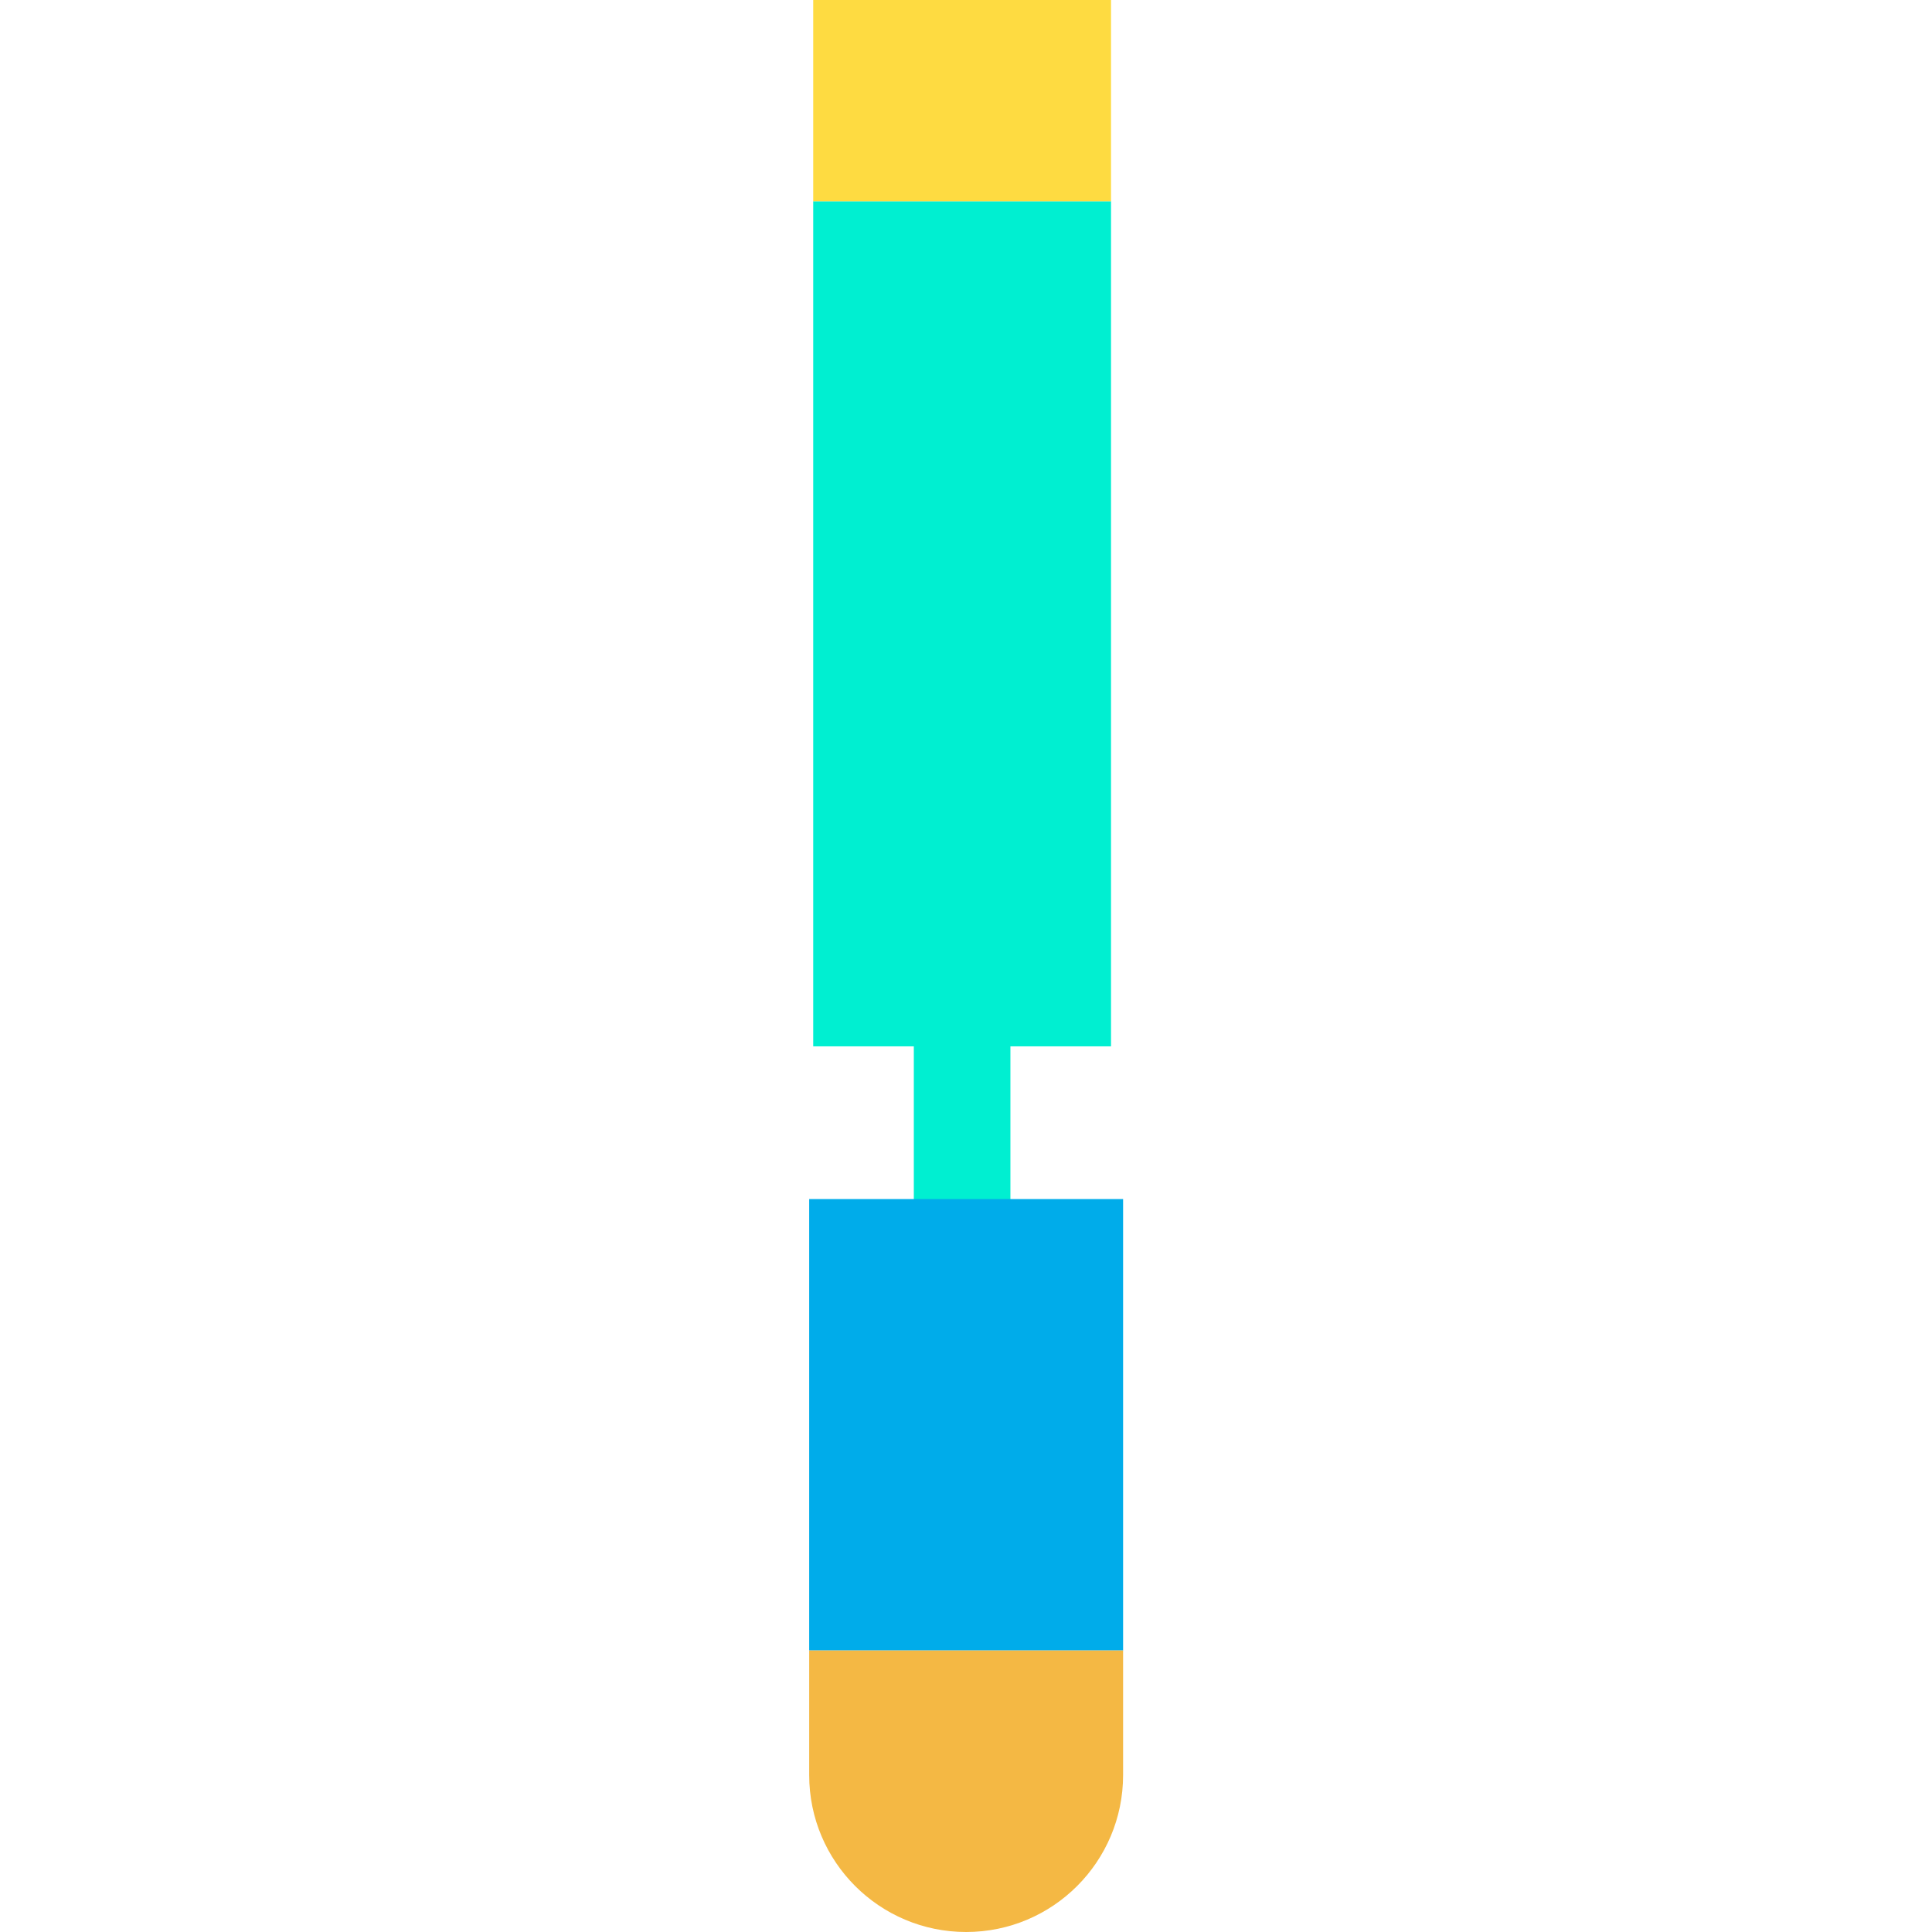
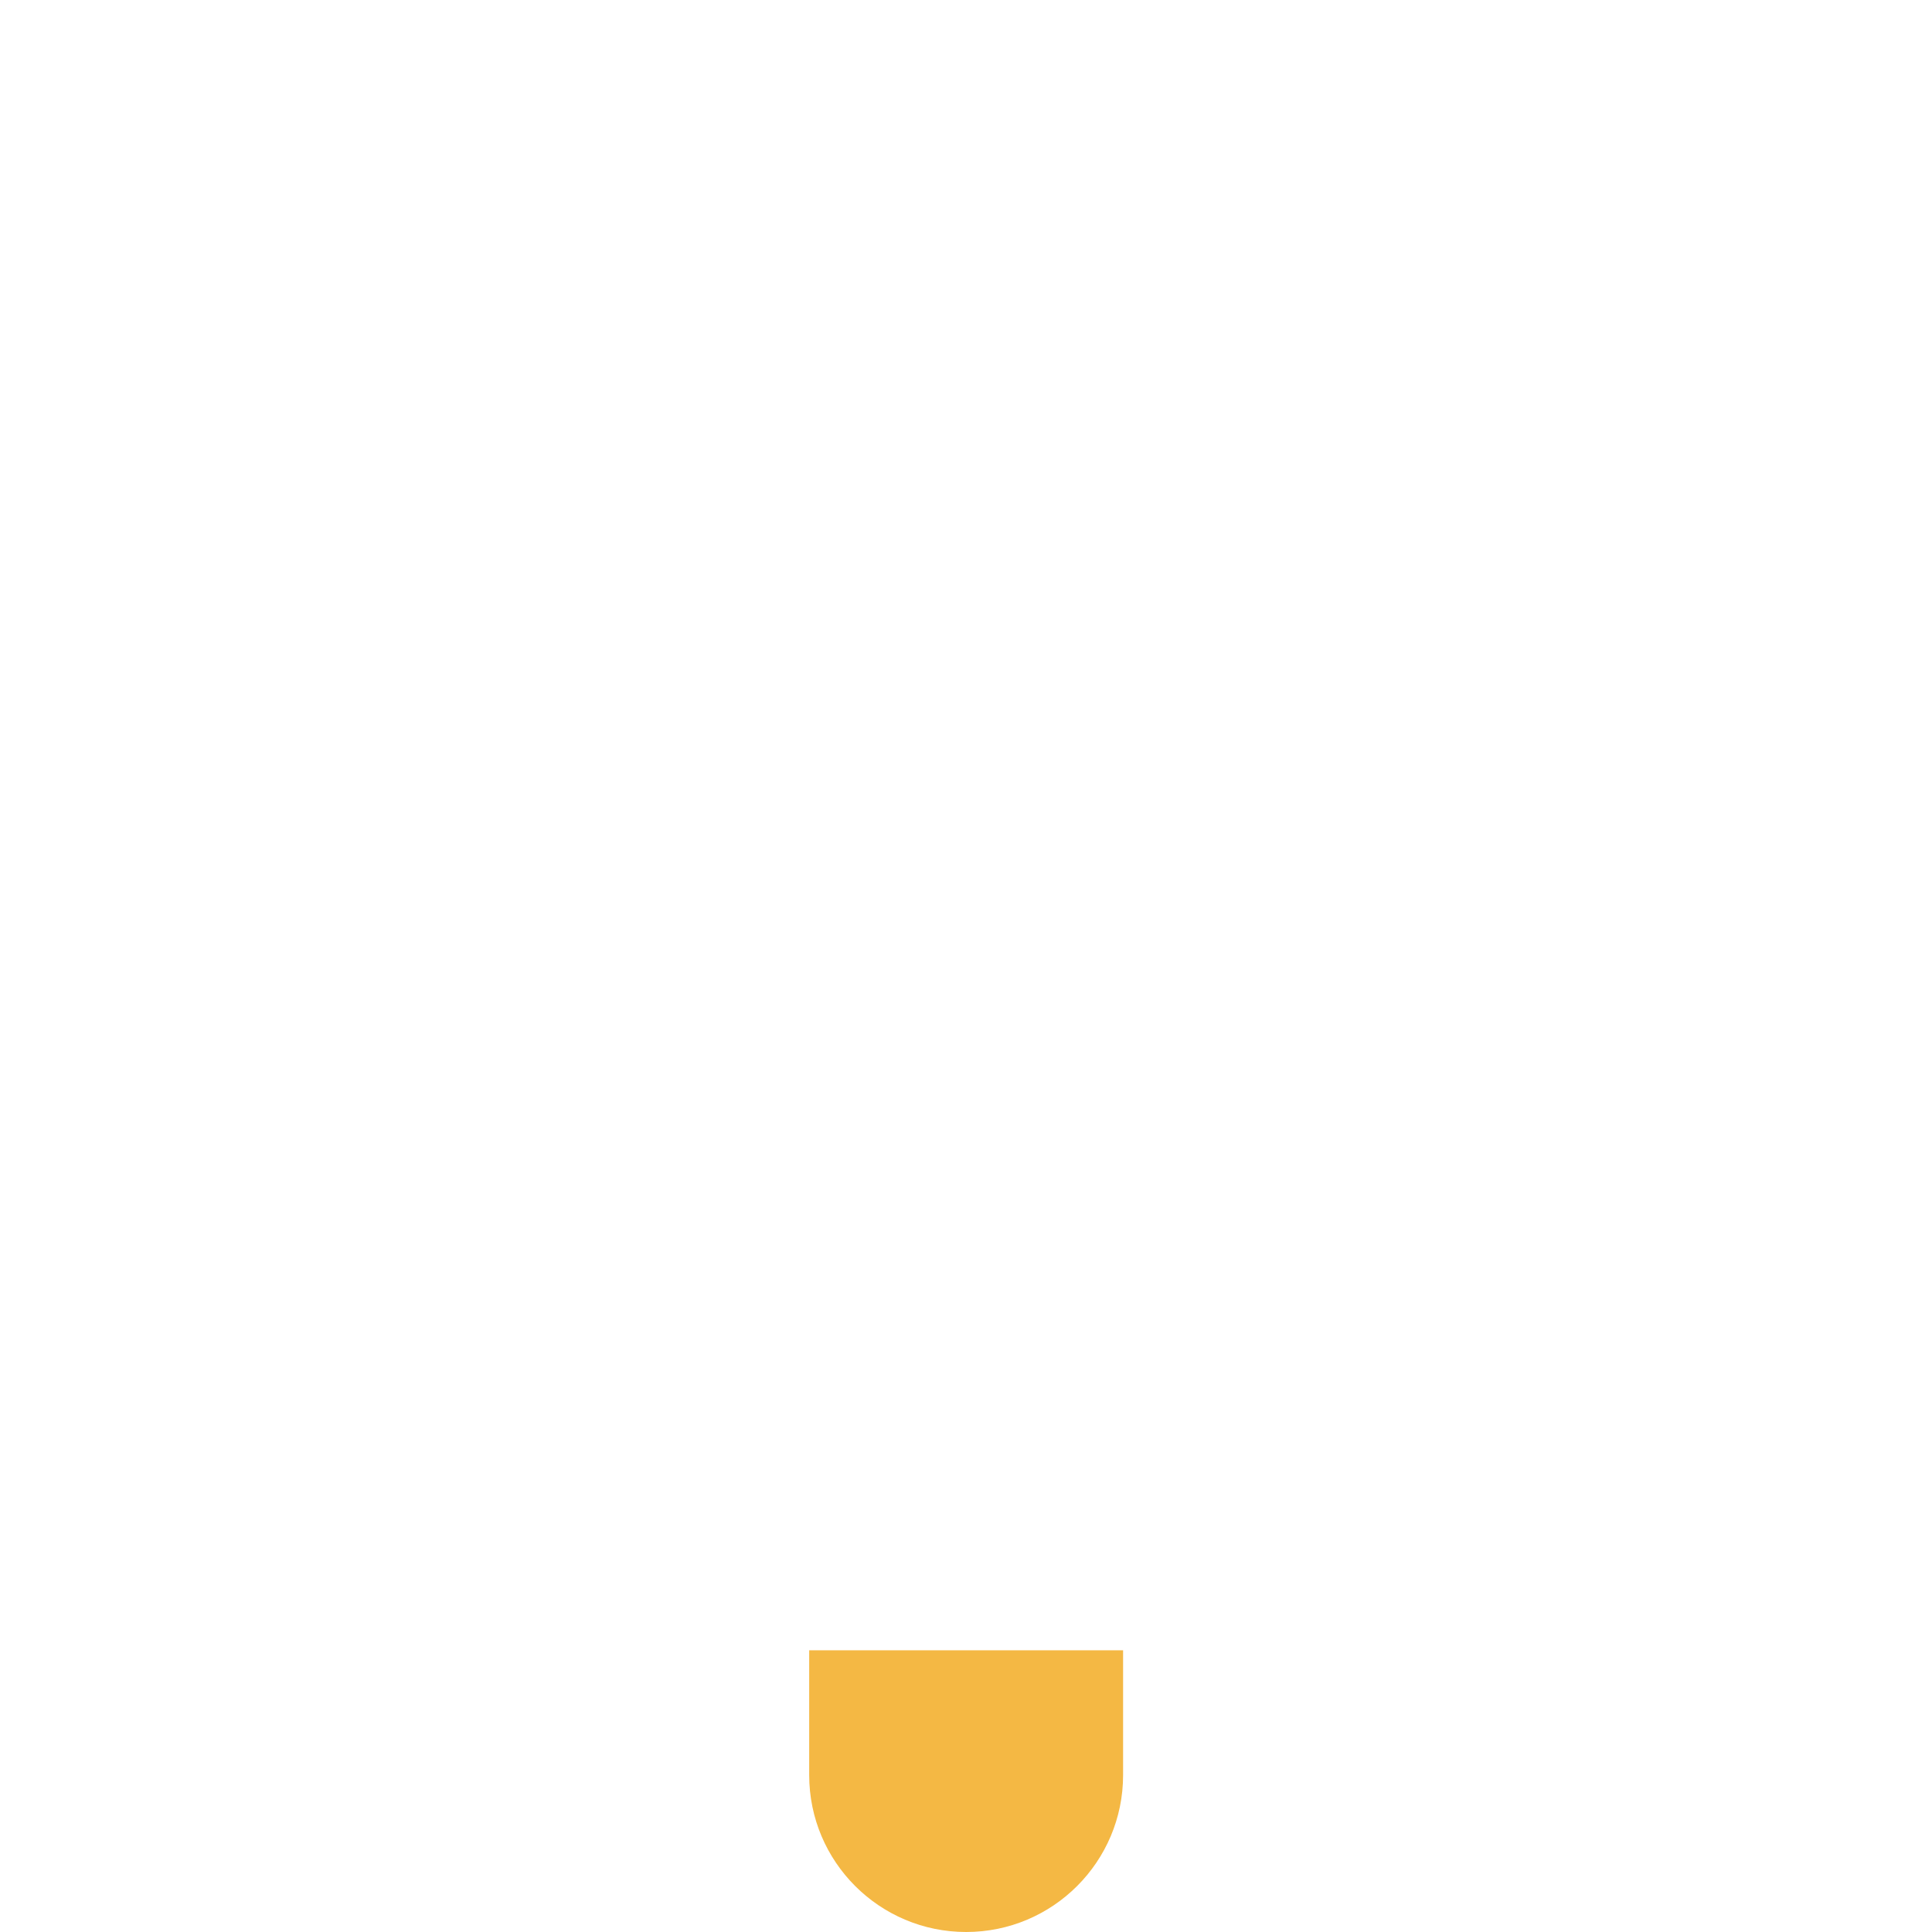
<svg xmlns="http://www.w3.org/2000/svg" height="480pt" viewBox="-201 0 480 480.07" width="480pt">
  <path d="m78.035 410.07v31c0 21.539-17.461 39-39 39-21.539 0-39-17.461-39-39v-31zm0 0" fill="#f4b844" />
-   <path d="m75.035 50v210h-25v47.949h-24v-47.949h-25v-210zm0 0" fill="#00efd1" />
-   <path d="m75.035 0v50h-74v-50zm0 0" fill="#fedb41" />
-   <path d="m50.035 297.949h28v112.121h-78v-112.121zm0 0" fill="#00acea" />
</svg>